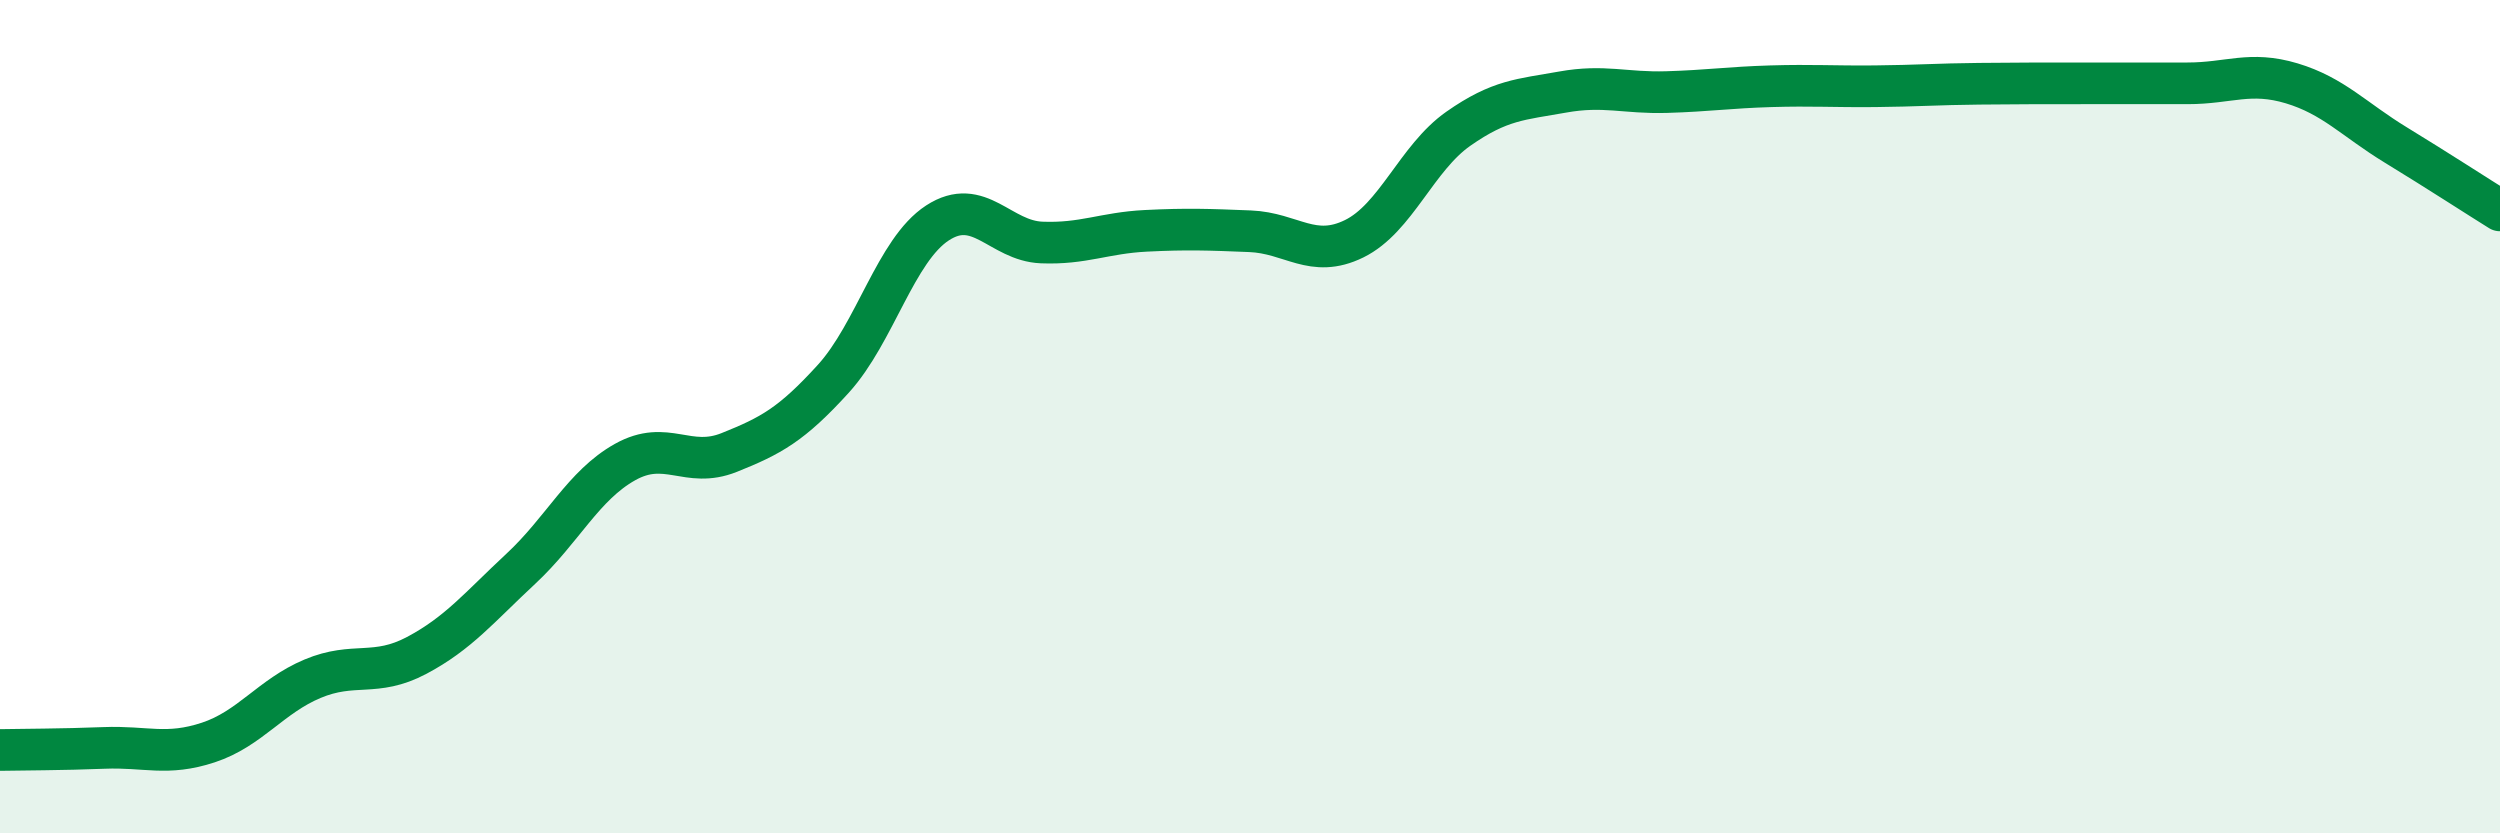
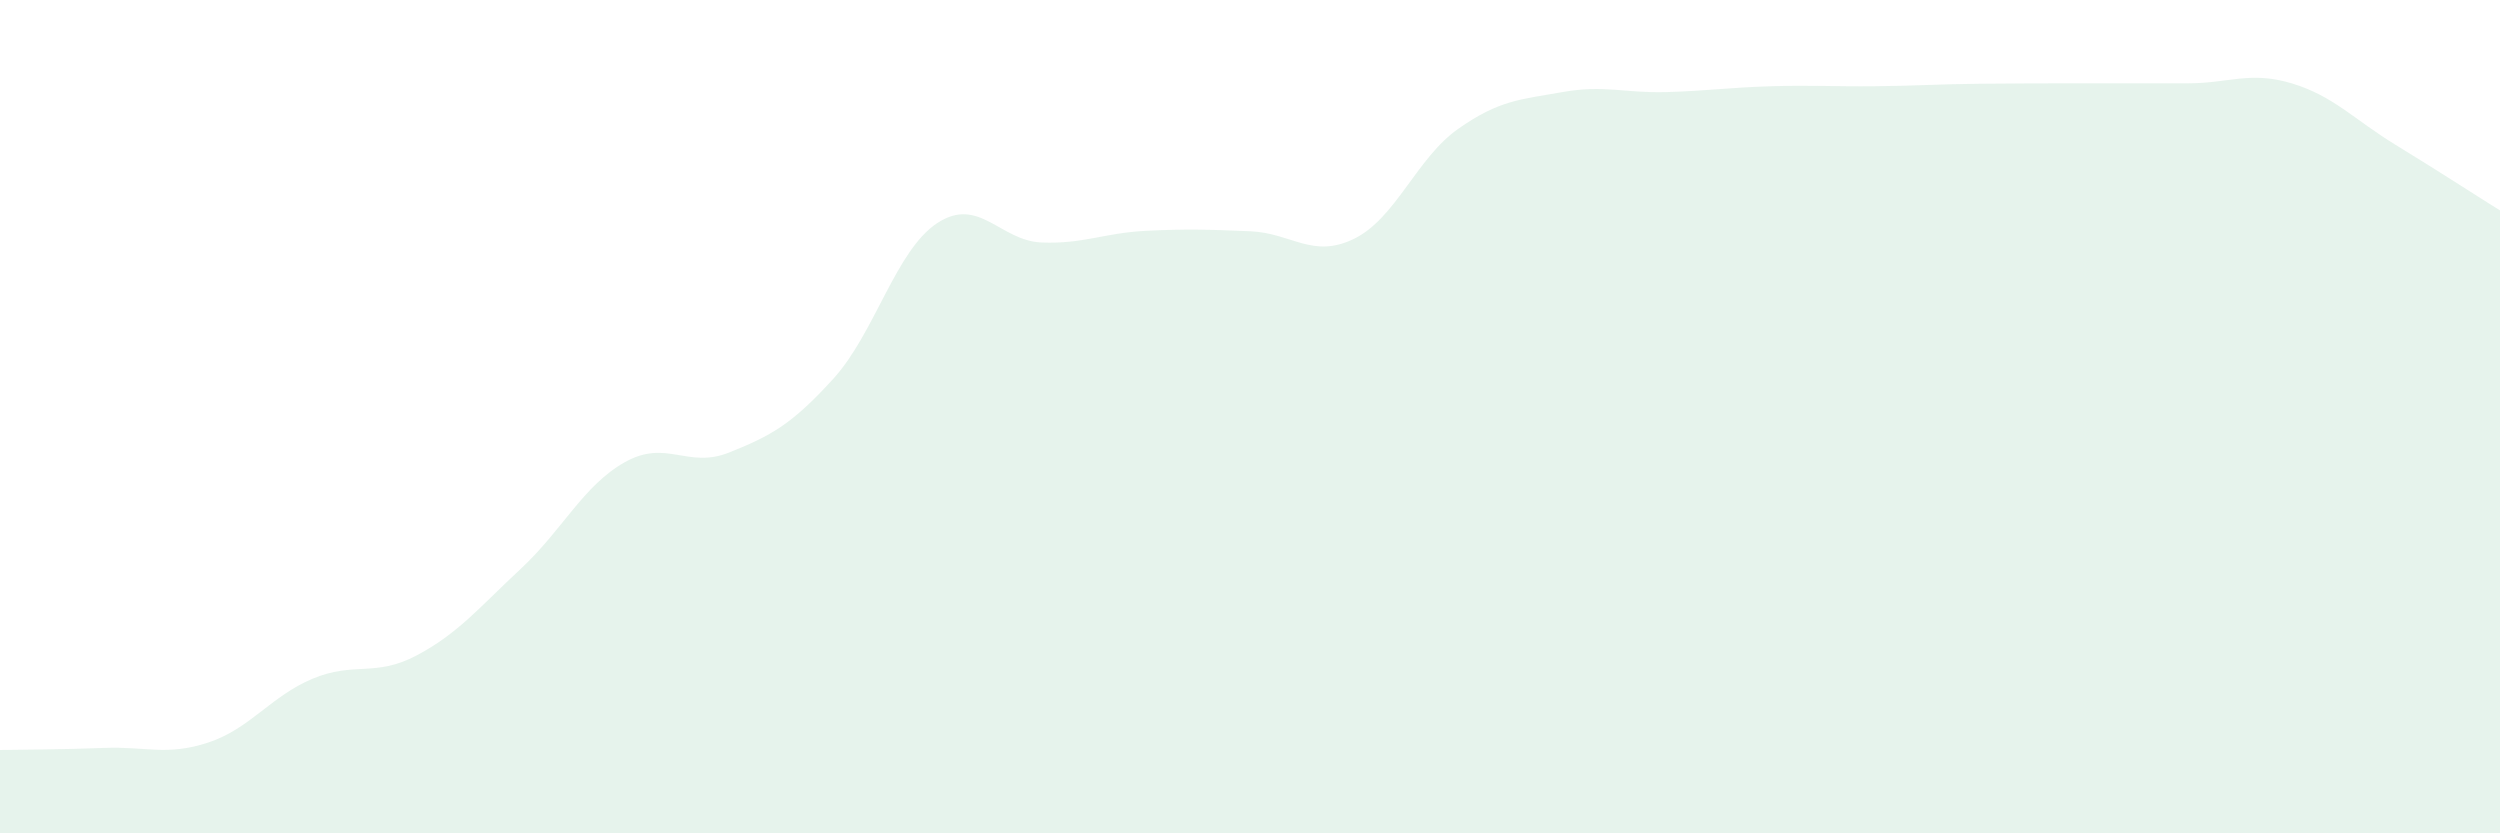
<svg xmlns="http://www.w3.org/2000/svg" width="60" height="20" viewBox="0 0 60 20">
  <path d="M 0,18 C 0.5,17.99 1.5,17.99 2.5,17.95 C 3.5,17.91 4,18.15 5,17.82 C 6,17.49 6.5,16.71 7.5,16.29 C 8.5,15.87 9,16.26 10,15.73 C 11,15.2 11.5,14.58 12.5,13.65 C 13.5,12.72 14,11.65 15,11.09 C 16,10.53 16.5,11.26 17.5,10.86 C 18.5,10.46 19,10.19 20,9.09 C 21,7.99 21.5,6 22.5,5.35 C 23.5,4.7 24,5.78 25,5.82 C 26,5.86 26.5,5.59 27.5,5.54 C 28.5,5.49 29,5.51 30,5.55 C 31,5.59 31.5,6.22 32.5,5.73 C 33.5,5.24 34,3.79 35,3.09 C 36,2.39 36.5,2.39 37.5,2.21 C 38.5,2.03 39,2.24 40,2.21 C 41,2.18 41.5,2.1 42.5,2.07 C 43.5,2.04 44,2.08 45,2.07 C 46,2.06 46.5,2.02 47.5,2.01 C 48.5,2 49,2 50,2 C 51,2 51.5,2 52.5,2 C 53.5,2 54,1.7 55,2 C 56,2.3 56.5,2.87 57.5,3.48 C 58.5,4.09 59.5,4.74 60,5.05L60 20L0 20Z" fill="#008740" opacity="0.1" stroke-linecap="round" stroke-linejoin="round" />
-   <path d="M 0,18 C 0.5,17.99 1.5,17.99 2.5,17.95 C 3.5,17.91 4,18.15 5,17.82 C 6,17.49 6.5,16.71 7.5,16.29 C 8.5,15.87 9,16.26 10,15.73 C 11,15.2 11.5,14.58 12.5,13.65 C 13.5,12.72 14,11.65 15,11.09 C 16,10.53 16.5,11.26 17.5,10.86 C 18.5,10.46 19,10.19 20,9.09 C 21,7.99 21.5,6 22.5,5.35 C 23.5,4.7 24,5.78 25,5.82 C 26,5.86 26.5,5.59 27.5,5.54 C 28.5,5.49 29,5.51 30,5.55 C 31,5.59 31.5,6.22 32.5,5.73 C 33.5,5.24 34,3.79 35,3.09 C 36,2.39 36.5,2.39 37.5,2.21 C 38.5,2.03 39,2.24 40,2.21 C 41,2.18 41.5,2.1 42.5,2.07 C 43.5,2.04 44,2.08 45,2.07 C 46,2.06 46.5,2.02 47.5,2.01 C 48.5,2 49,2 50,2 C 51,2 51.5,2 52.5,2 C 53.5,2 54,1.7 55,2 C 56,2.3 56.5,2.87 57.5,3.48 C 58.5,4.09 59.5,4.74 60,5.05" stroke="#008740" stroke-width="1" fill="none" stroke-linecap="round" stroke-linejoin="round" />
</svg>